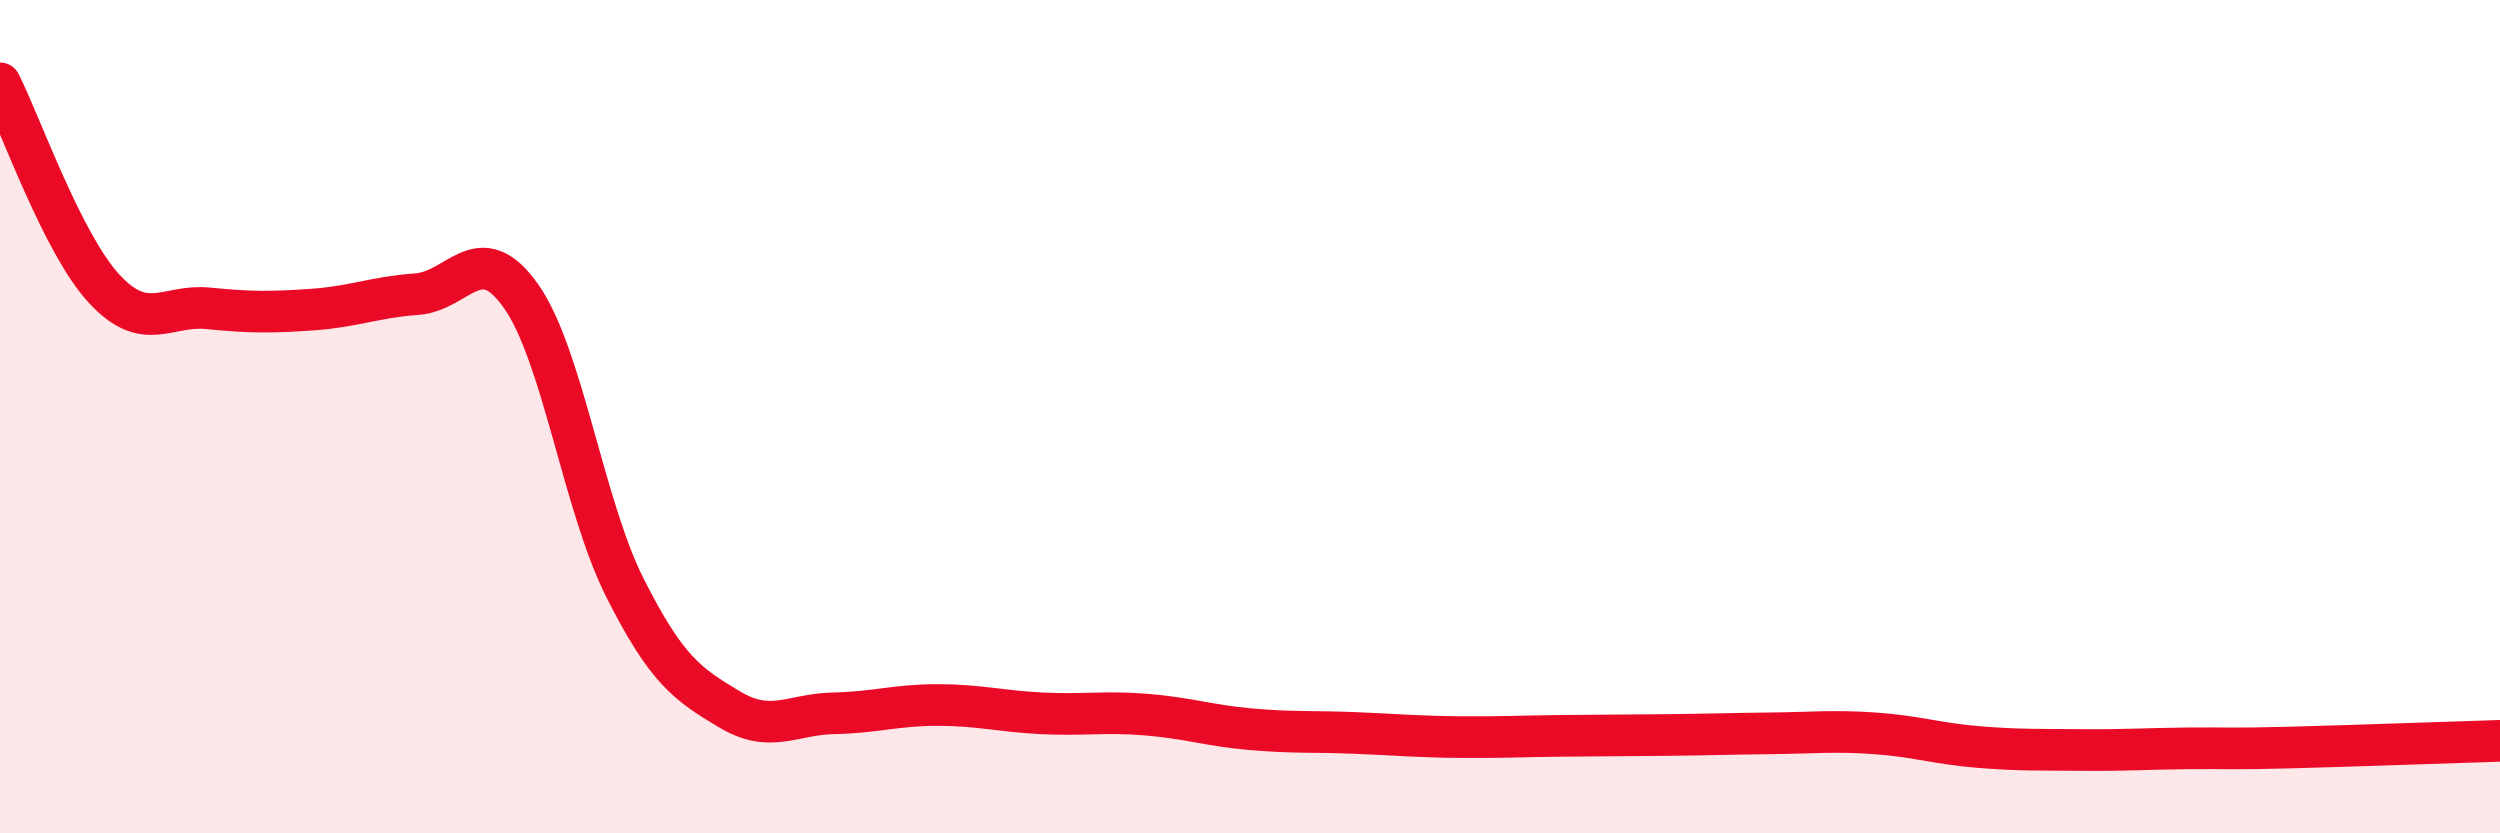
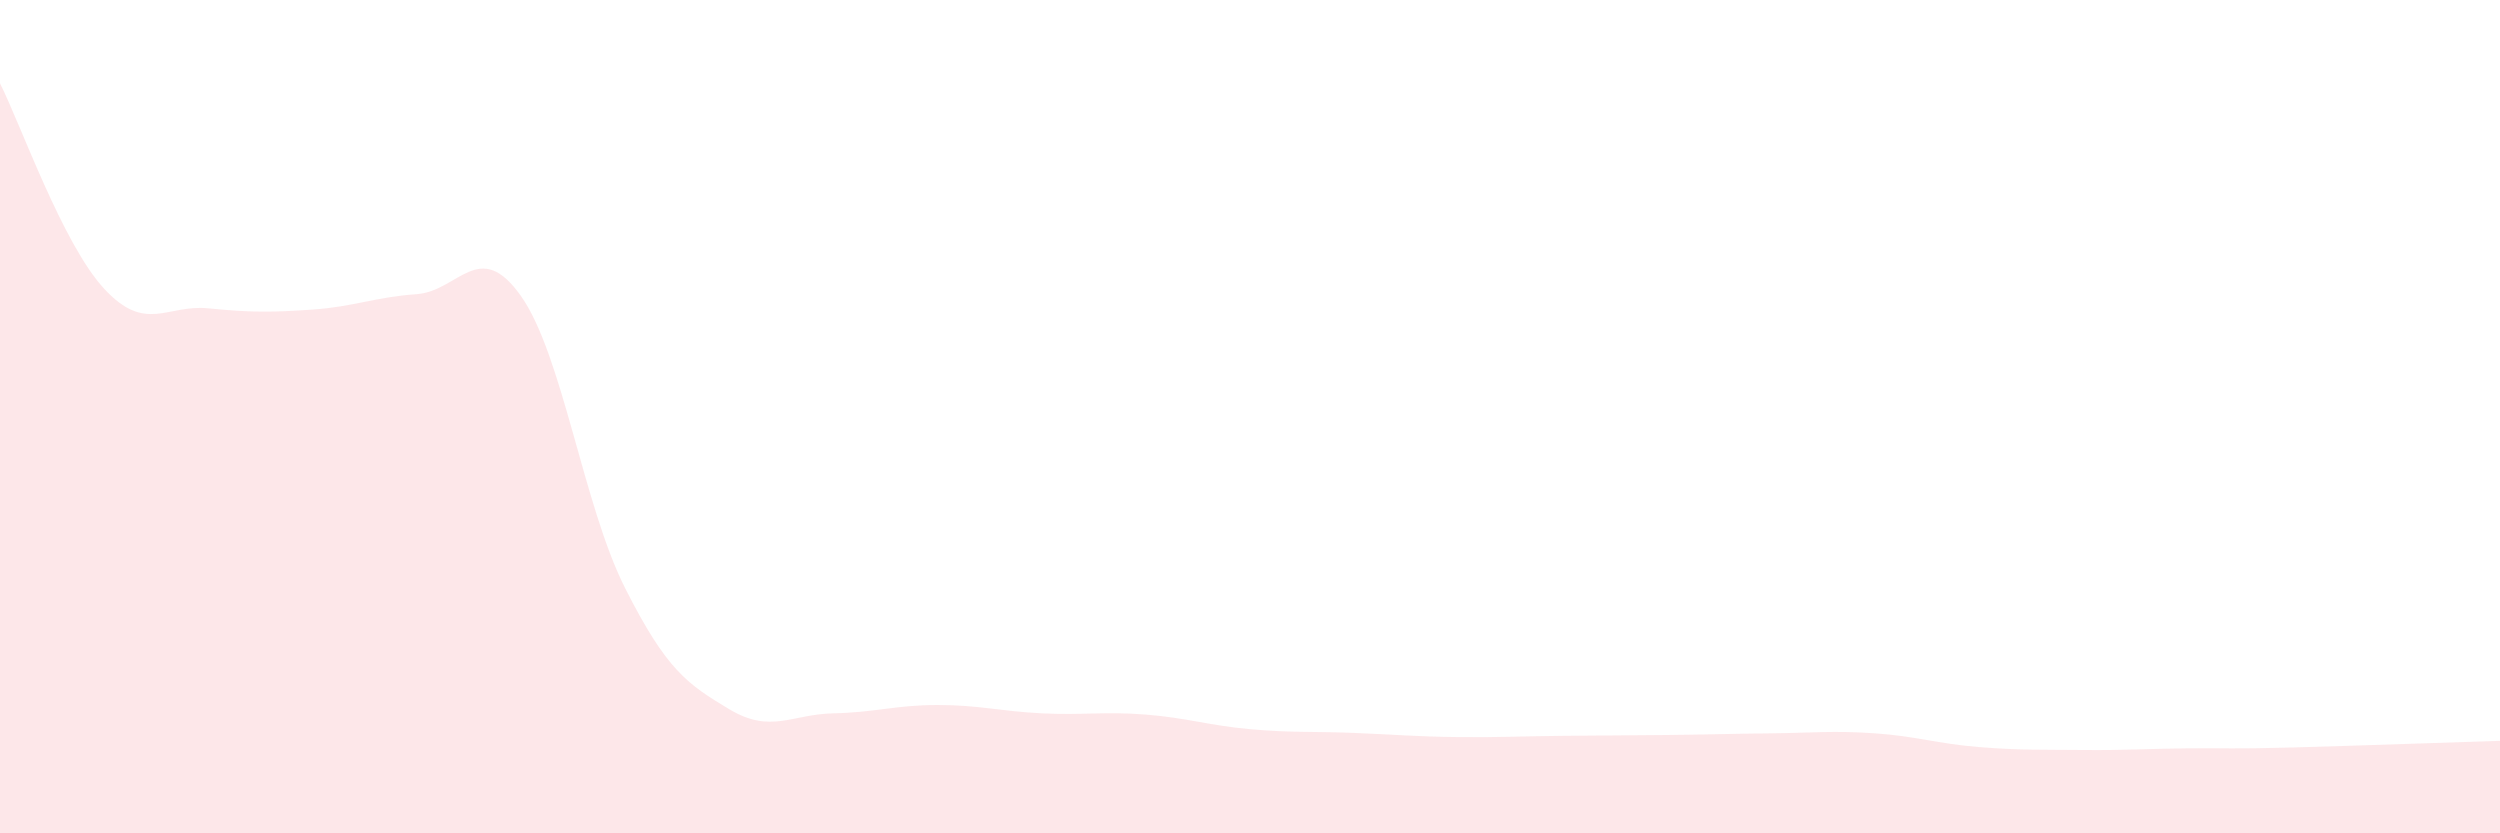
<svg xmlns="http://www.w3.org/2000/svg" width="60" height="20" viewBox="0 0 60 20">
  <path d="M 0,2 C 0.5,2.99 1.5,5.85 2.5,6.93 C 3.5,8.01 4,7.3 5,7.4 C 6,7.5 6.5,7.5 7.5,7.43 C 8.5,7.36 9,7.13 10,7.06 C 11,6.99 11.5,5.69 12.5,7.1 C 13.5,8.51 14,12.13 15,14.11 C 16,16.09 16.5,16.42 17.5,17.02 C 18.5,17.62 19,17.14 20,17.12 C 21,17.1 21.5,16.92 22.5,16.92 C 23.5,16.92 24,17.07 25,17.12 C 26,17.17 26.5,17.07 27.5,17.15 C 28.5,17.23 29,17.41 30,17.5 C 31,17.59 31.5,17.55 32.5,17.59 C 33.5,17.63 34,17.68 35,17.69 C 36,17.7 36.5,17.67 37.5,17.66 C 38.5,17.65 39,17.65 40,17.64 C 41,17.63 41.5,17.61 42.5,17.6 C 43.5,17.59 44,17.53 45,17.6 C 46,17.67 46.5,17.85 47.5,17.93 C 48.5,18.01 49,17.99 50,18 C 51,18.01 51.5,17.97 52.5,17.96 C 53.5,17.95 53.5,17.98 55,17.94 C 56.5,17.9 59,17.81 60,17.78L60 20L0 20Z" fill="#EB0A25" opacity="0.1" stroke-linecap="round" stroke-linejoin="round" />
-   <path d="M 0,2 C 0.5,2.99 1.5,5.85 2.5,6.93 C 3.5,8.01 4,7.3 5,7.4 C 6,7.5 6.5,7.5 7.5,7.43 C 8.5,7.36 9,7.13 10,7.06 C 11,6.99 11.5,5.69 12.5,7.1 C 13.5,8.51 14,12.13 15,14.11 C 16,16.09 16.5,16.42 17.5,17.02 C 18.5,17.62 19,17.14 20,17.12 C 21,17.1 21.5,16.92 22.5,16.92 C 23.5,16.92 24,17.07 25,17.12 C 26,17.17 26.5,17.07 27.5,17.15 C 28.5,17.23 29,17.41 30,17.5 C 31,17.59 31.5,17.55 32.5,17.59 C 33.5,17.63 34,17.68 35,17.69 C 36,17.7 36.5,17.67 37.5,17.66 C 38.5,17.65 39,17.65 40,17.64 C 41,17.63 41.5,17.61 42.5,17.6 C 43.5,17.59 44,17.53 45,17.6 C 46,17.67 46.5,17.85 47.5,17.93 C 48.5,18.01 49,17.99 50,18 C 51,18.01 51.5,17.97 52.5,17.96 C 53.5,17.95 53.5,17.98 55,17.94 C 56.5,17.9 59,17.81 60,17.78" stroke="#EB0A25" stroke-width="1" fill="none" stroke-linecap="round" stroke-linejoin="round" />
</svg>